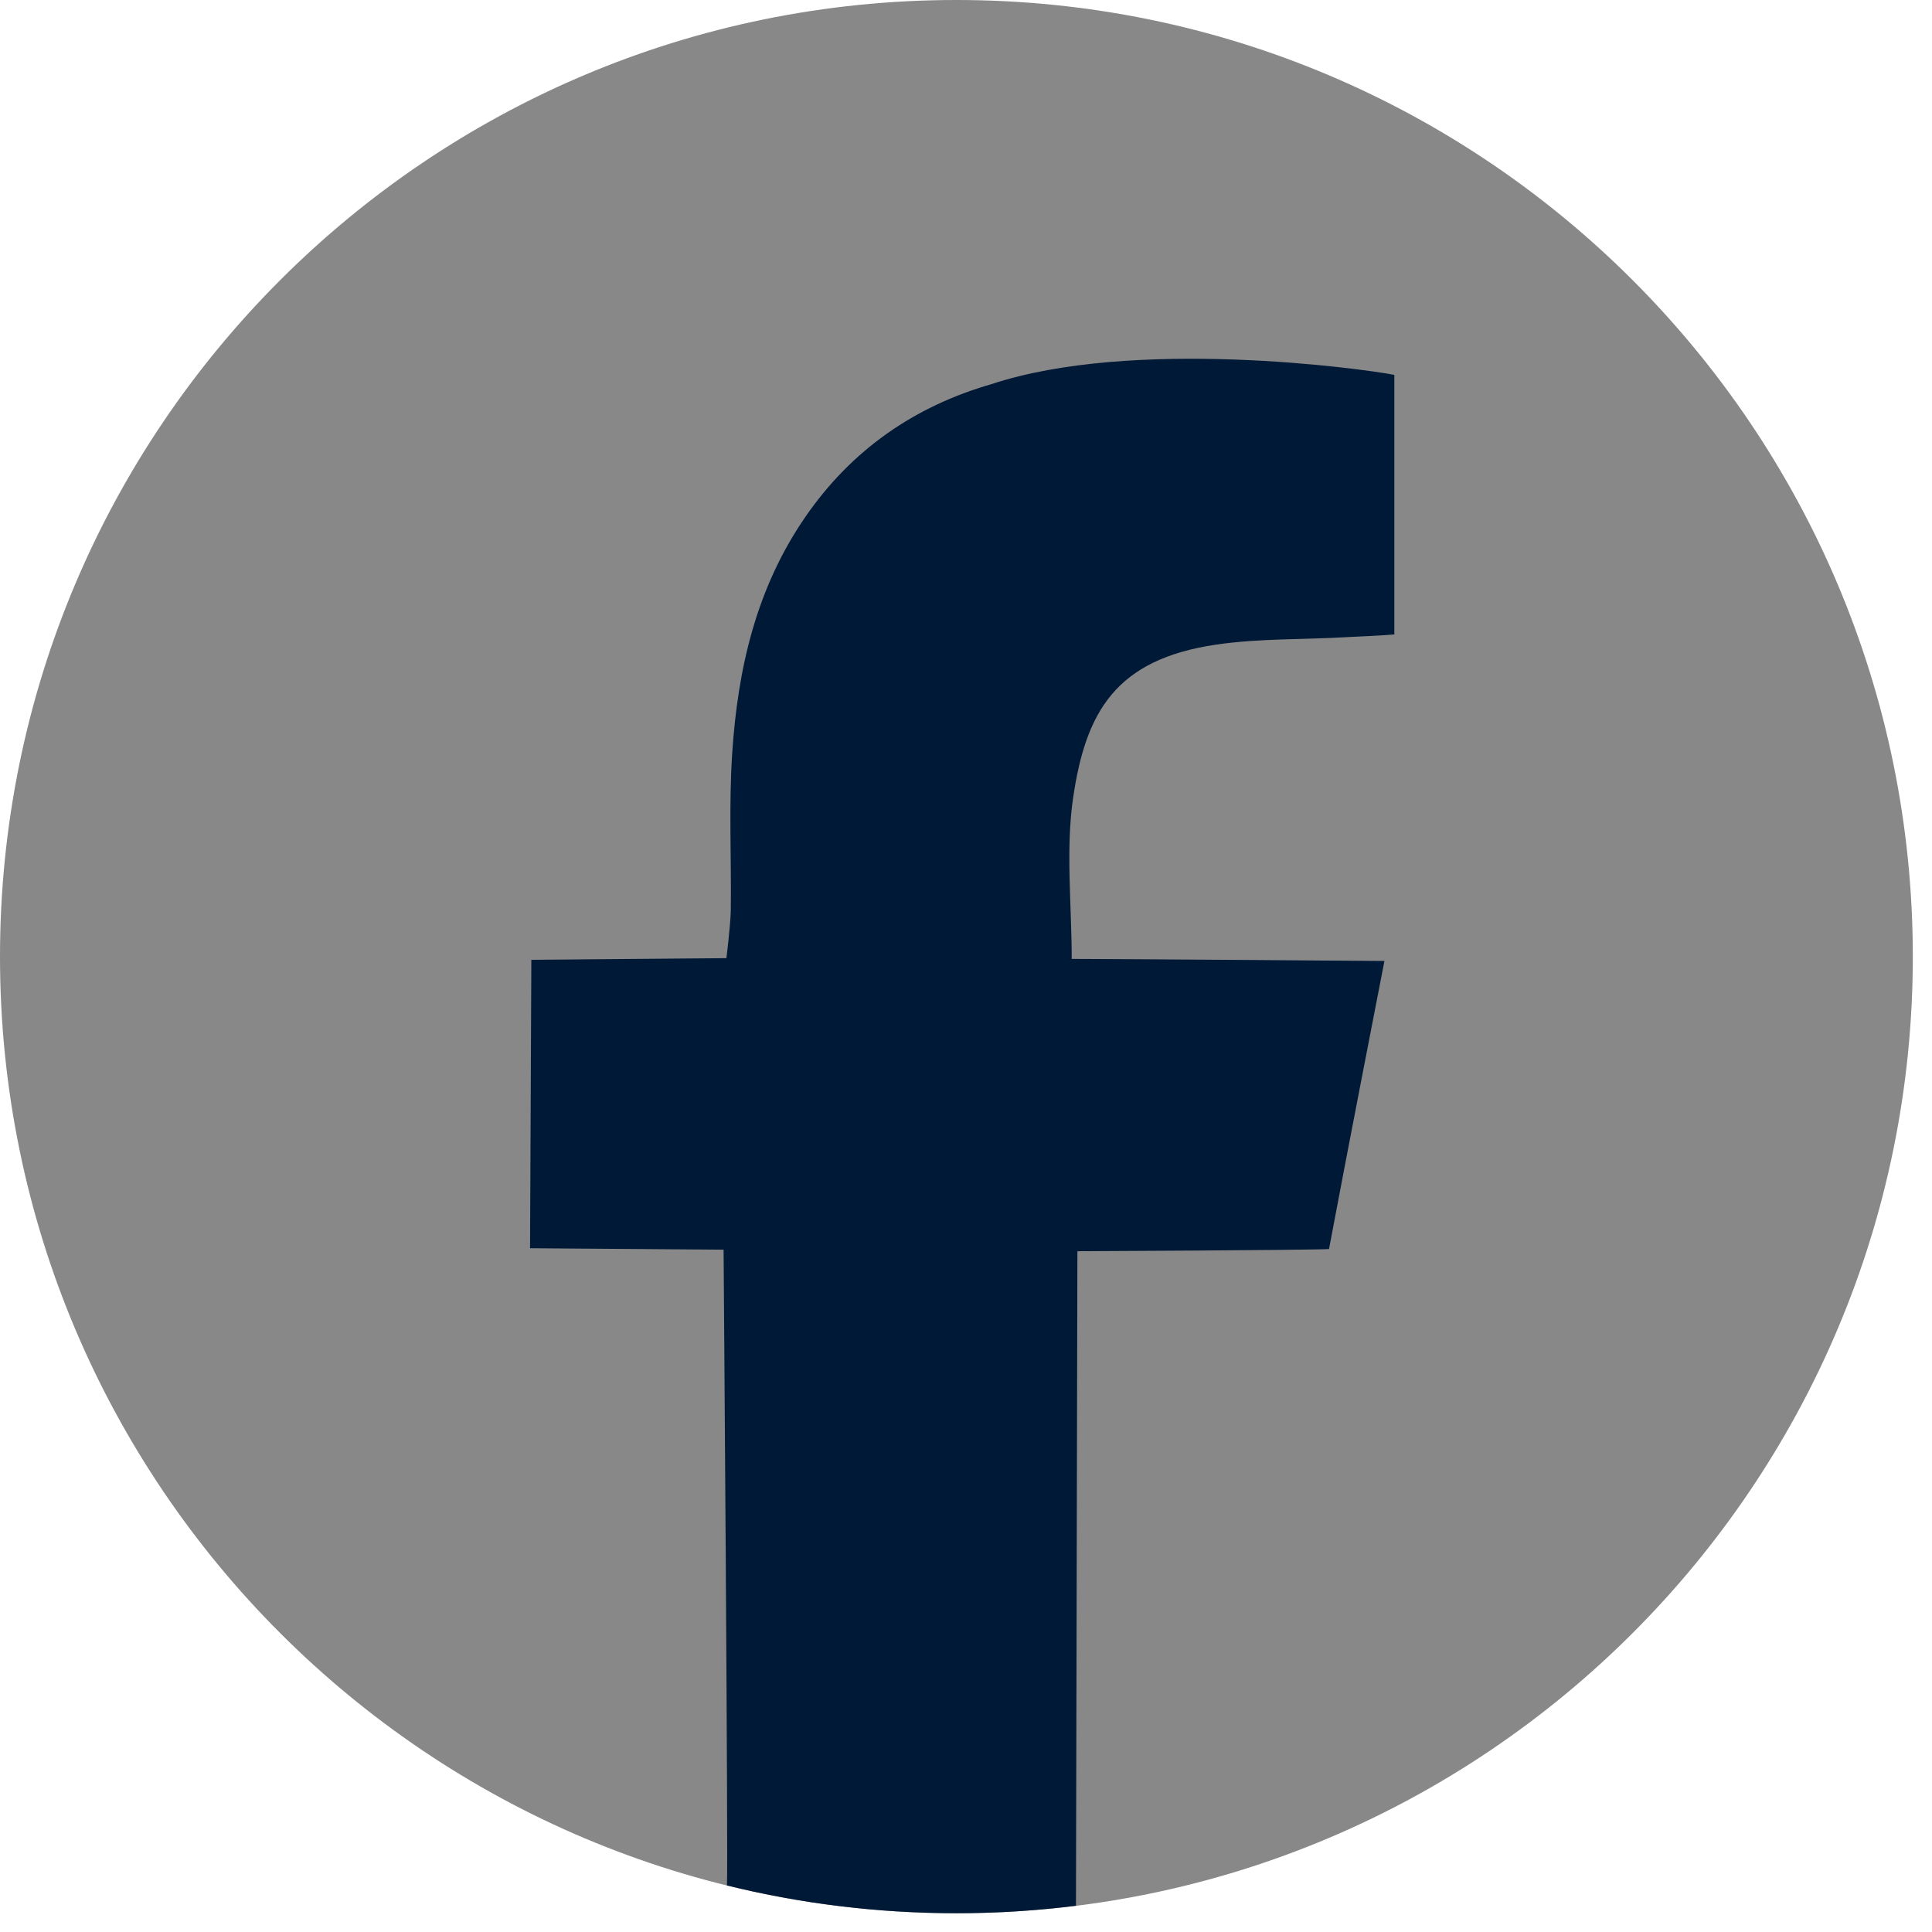
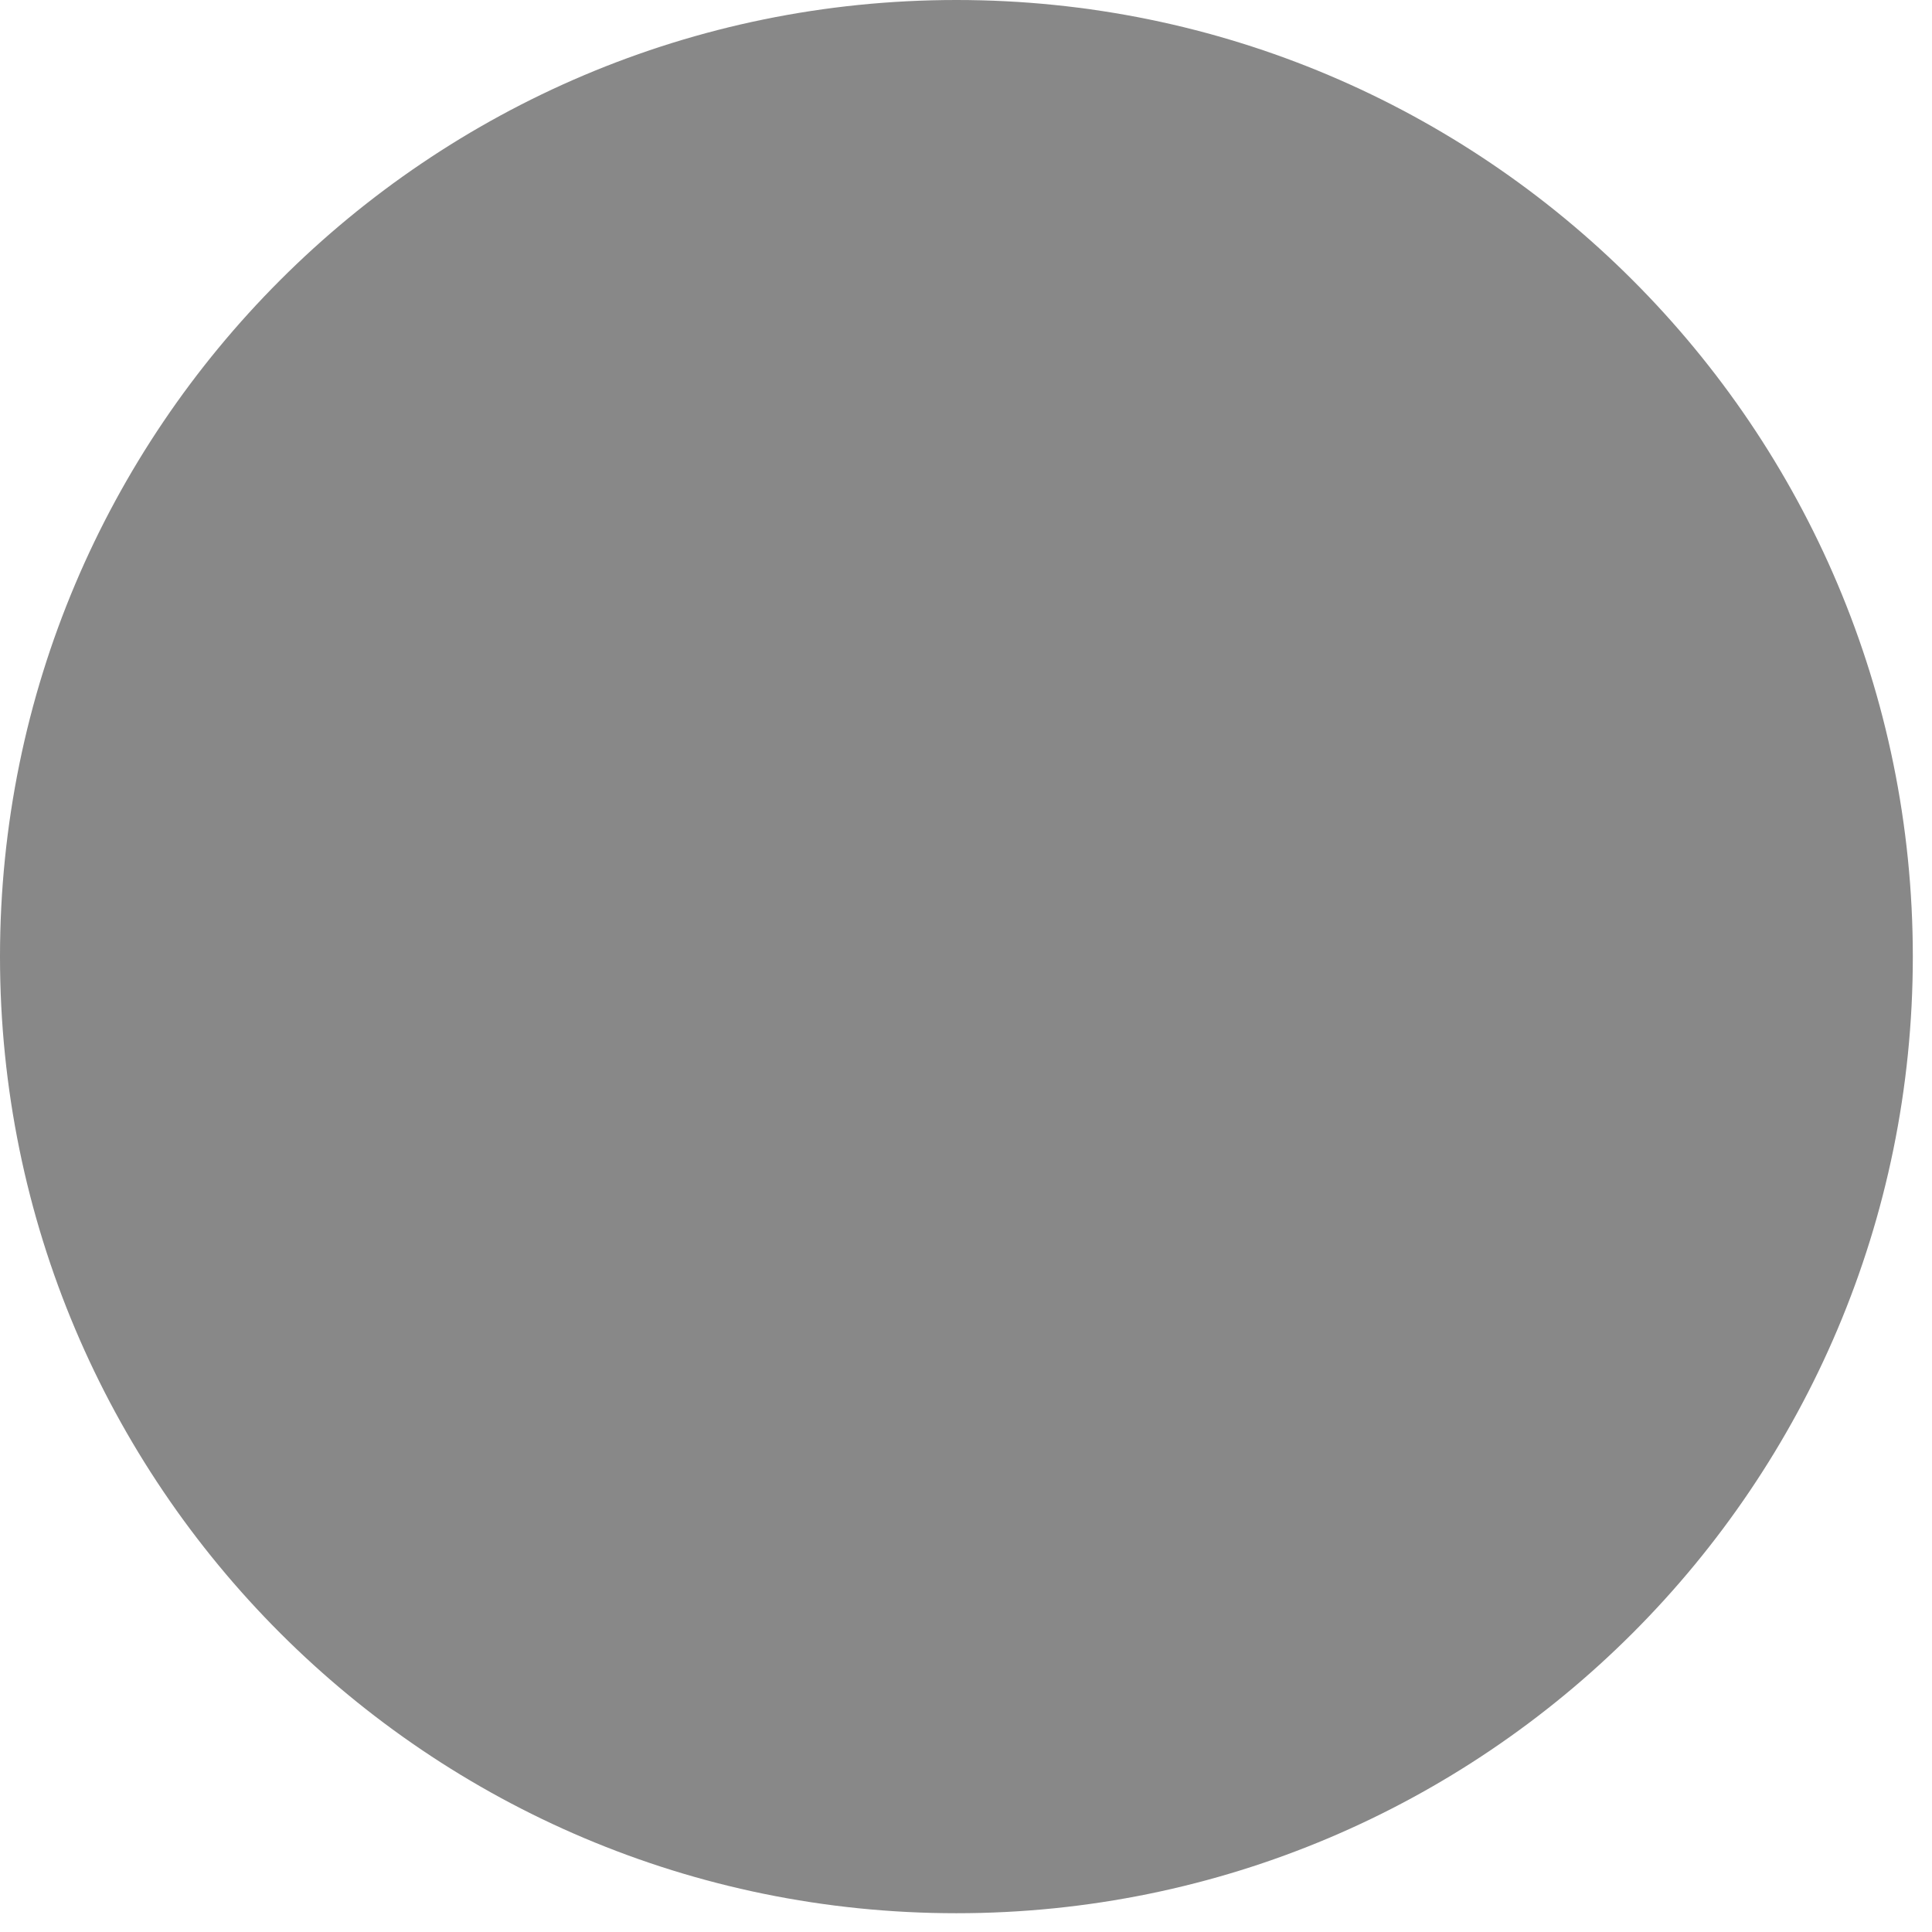
<svg xmlns="http://www.w3.org/2000/svg" width="85" height="85" viewBox="0 0 85 85" fill="none">
  <path d="M42.078 84.174C65.317 84.174 84.156 65.331 84.156 42.087C84.156 18.843 65.317 0 42.078 0C18.839 0 0 18.843 0 42.087C0 65.331 18.839 84.174 42.078 84.174Z" fill="#888888" />
-   <path d="M47.395 55.048C47.395 55.048 57.842 55.002 58.471 54.952C59.185 51.13 60.909 42.279 60.909 42.279C60.909 42.279 48.971 42.189 47.151 42.189C47.151 39.858 46.879 37.336 47.214 35.09C47.769 31.331 49.073 29.012 53.506 28.36C55.399 28.082 57.343 28.145 59.265 28.031C59.922 27.992 60.427 27.986 61.345 27.912V16.493C59.883 16.21 49.855 14.838 43.614 16.902C40.236 17.877 37.464 19.788 35.429 22.747C33.263 25.888 32.458 29.438 32.215 33.129C32.061 35.425 32.181 37.738 32.152 40.046C32.141 40.703 31.959 42.155 31.959 42.155L23.377 42.228L23.32 54.917L31.835 54.98C31.835 54.98 32.044 82.439 31.982 82.943C31.971 82.943 31.959 82.943 31.948 82.943C35.196 83.748 38.592 84.174 42.089 84.174C43.869 84.174 45.621 84.06 47.338 83.845C47.338 83.13 47.401 55.048 47.401 55.048H47.395Z" fill="#001936" />
</svg>